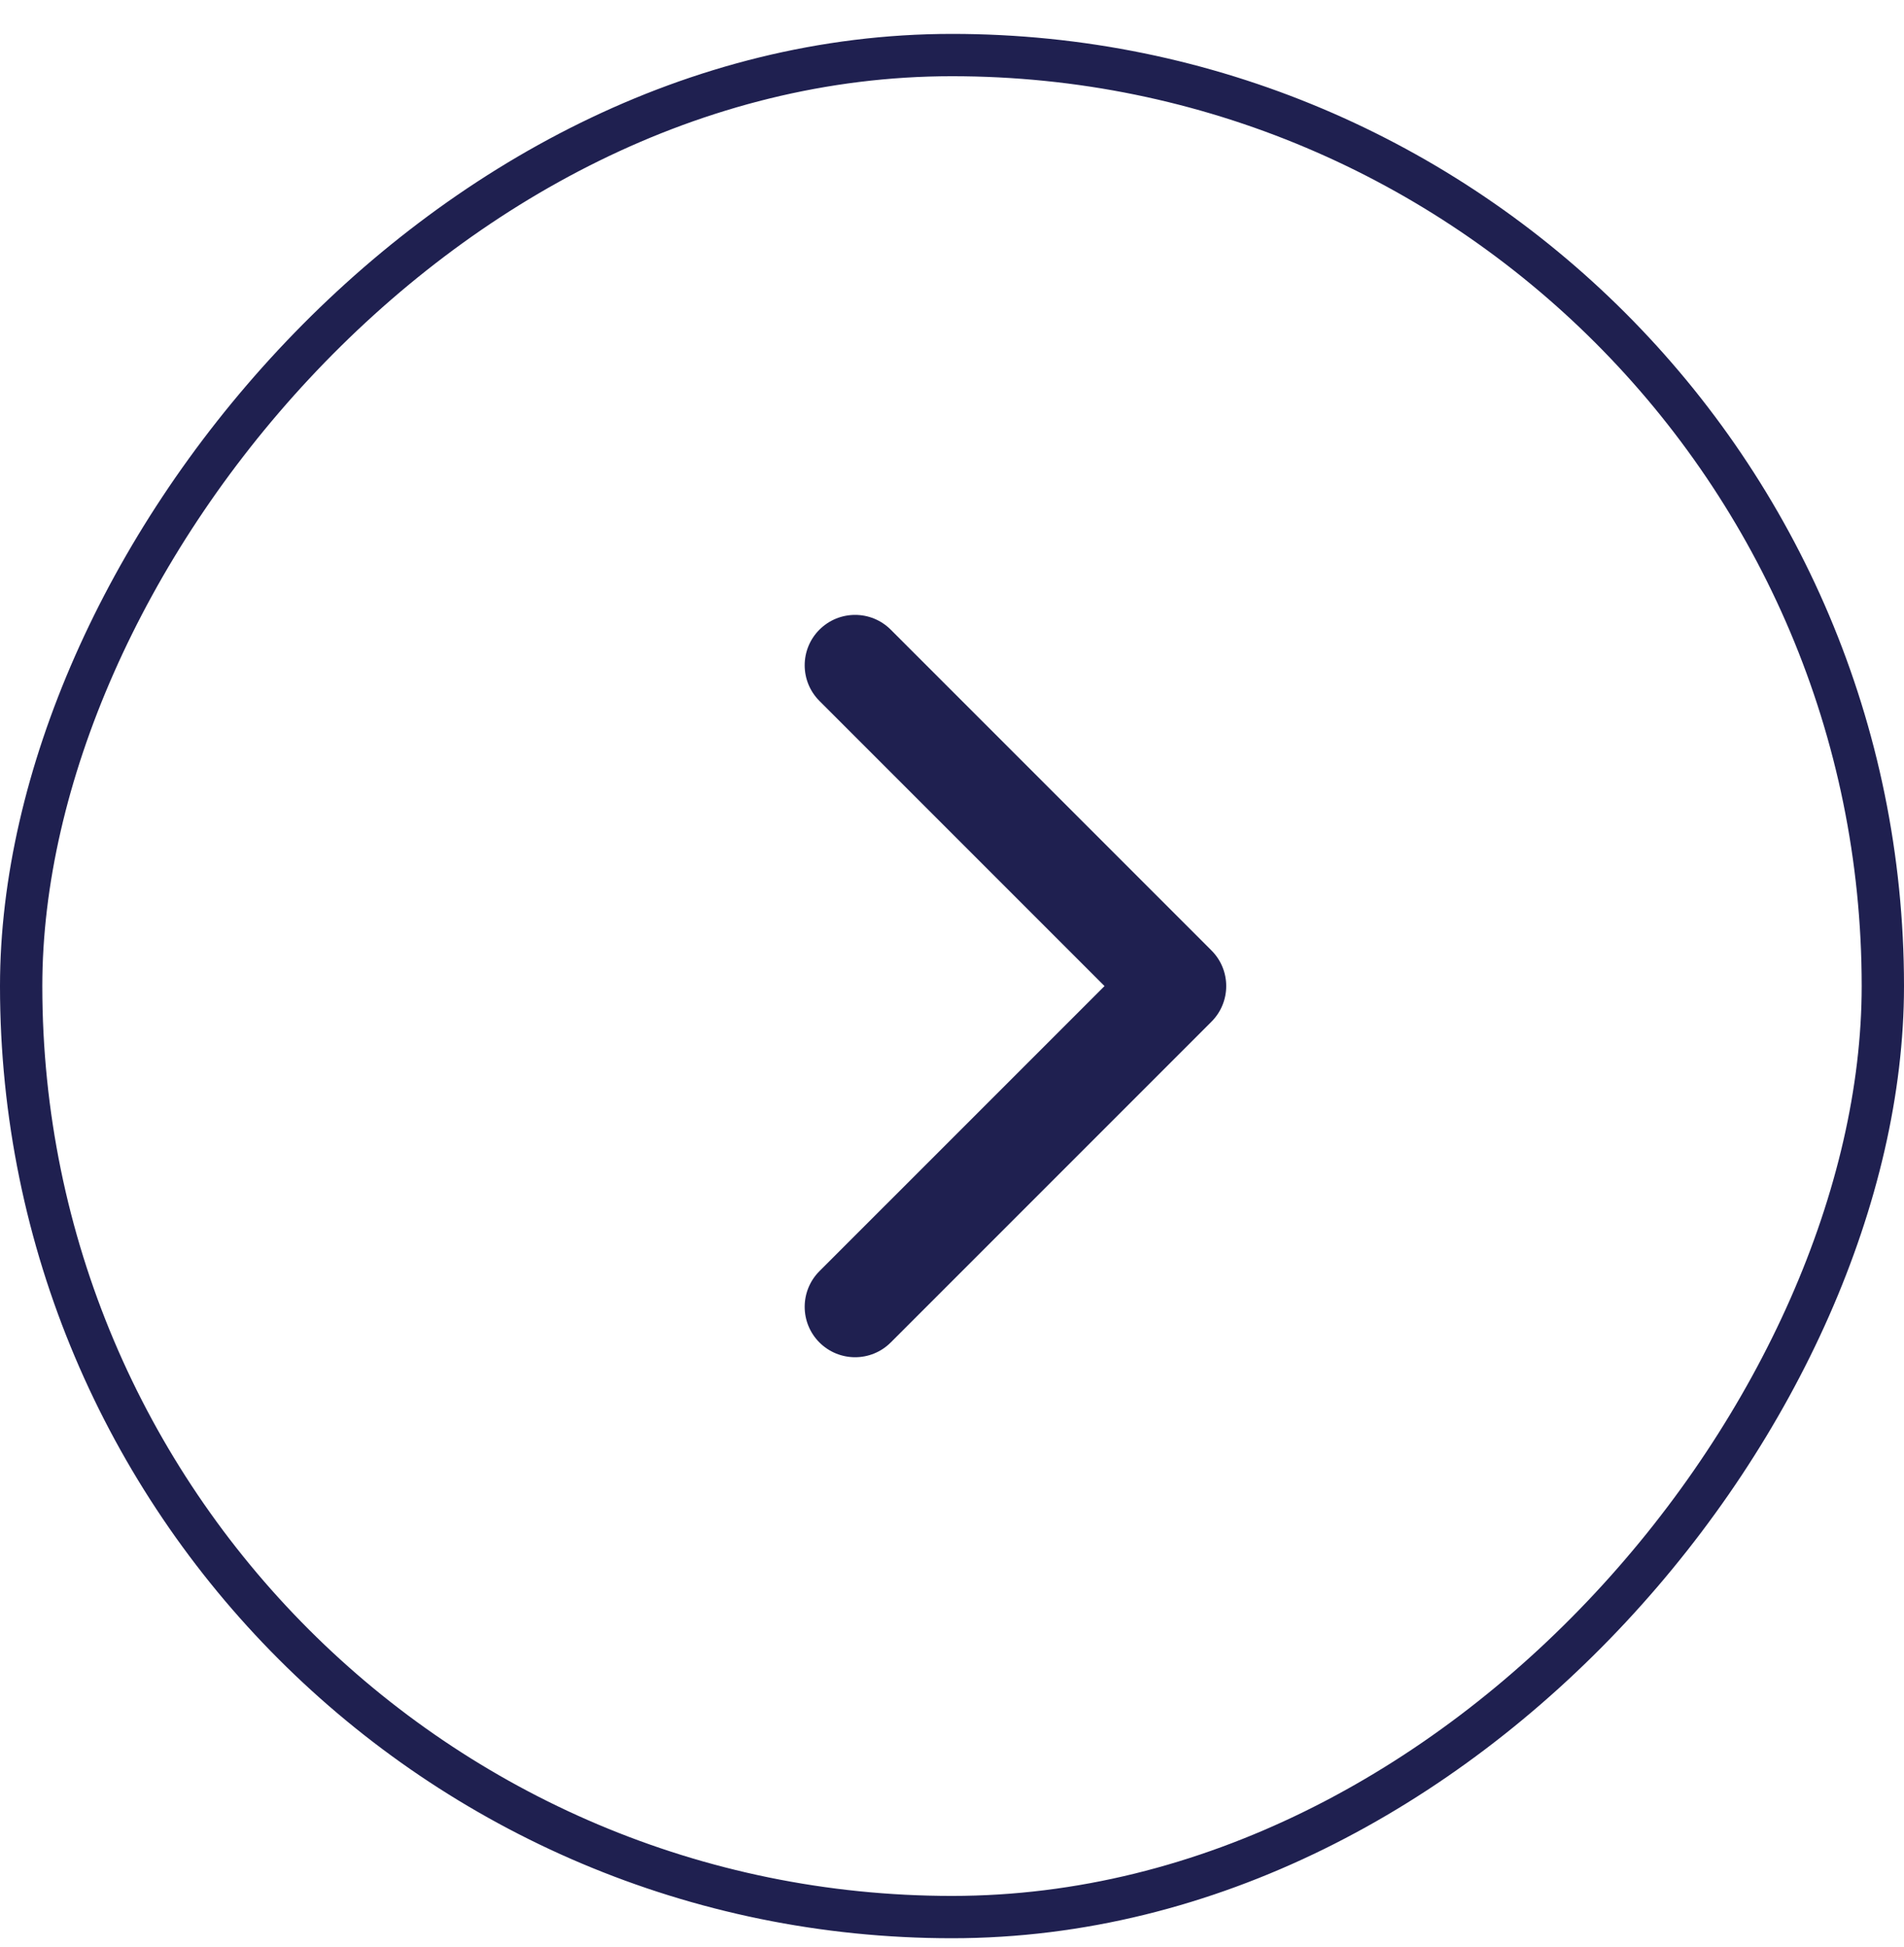
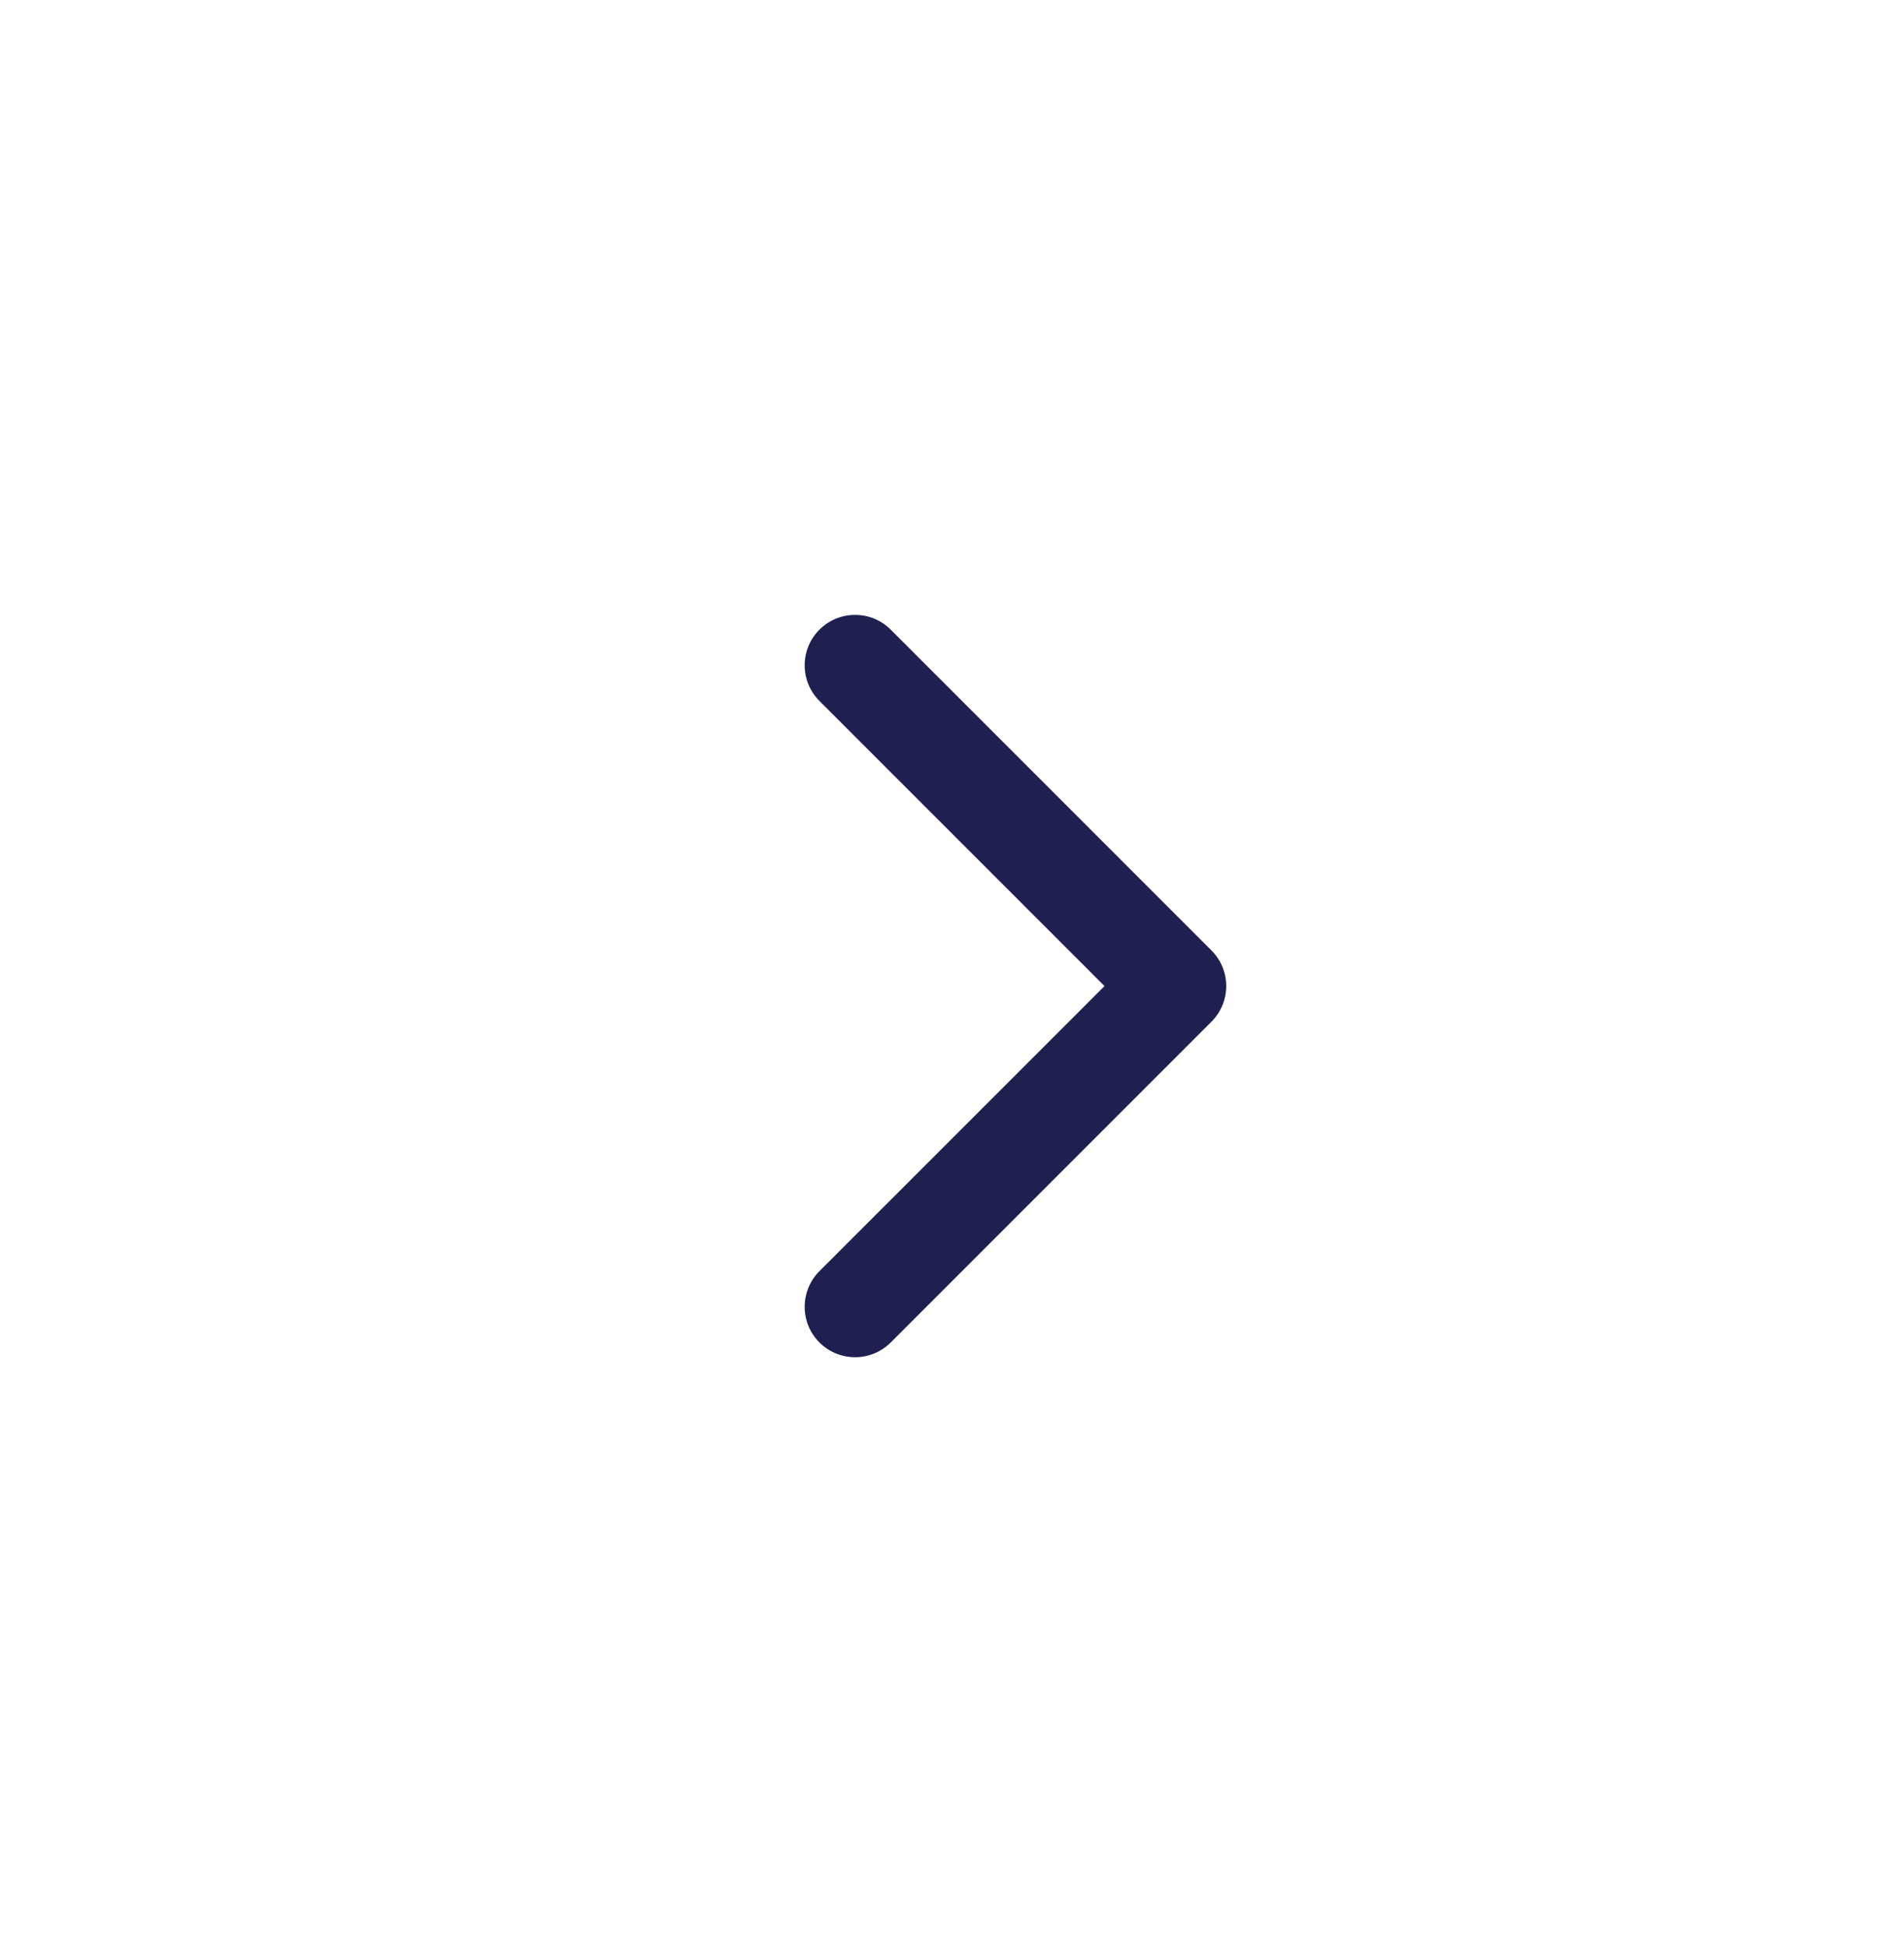
<svg xmlns="http://www.w3.org/2000/svg" width="45" height="46" viewBox="0 0 45 46" fill="none">
-   <rect x="0.5" y="-0.5" width="44" height="44" rx="22" transform="matrix(1 1.74846e-07 1.74846e-07 -1 8.74228e-08 44.801)" stroke="#1F2050" />
  <path fill-rule="evenodd" clip-rule="evenodd" d="M21.052 31.723L28.632 24.143C29.097 23.678 29.097 22.924 28.632 22.459L21.052 14.879C20.587 14.414 19.833 14.414 19.367 14.879C18.902 15.344 18.902 16.098 19.367 16.563L26.105 23.301L19.367 30.038C18.902 30.504 18.902 31.258 19.367 31.723C19.833 32.188 20.587 32.188 21.052 31.723Z" fill="#1F2050" />
</svg>